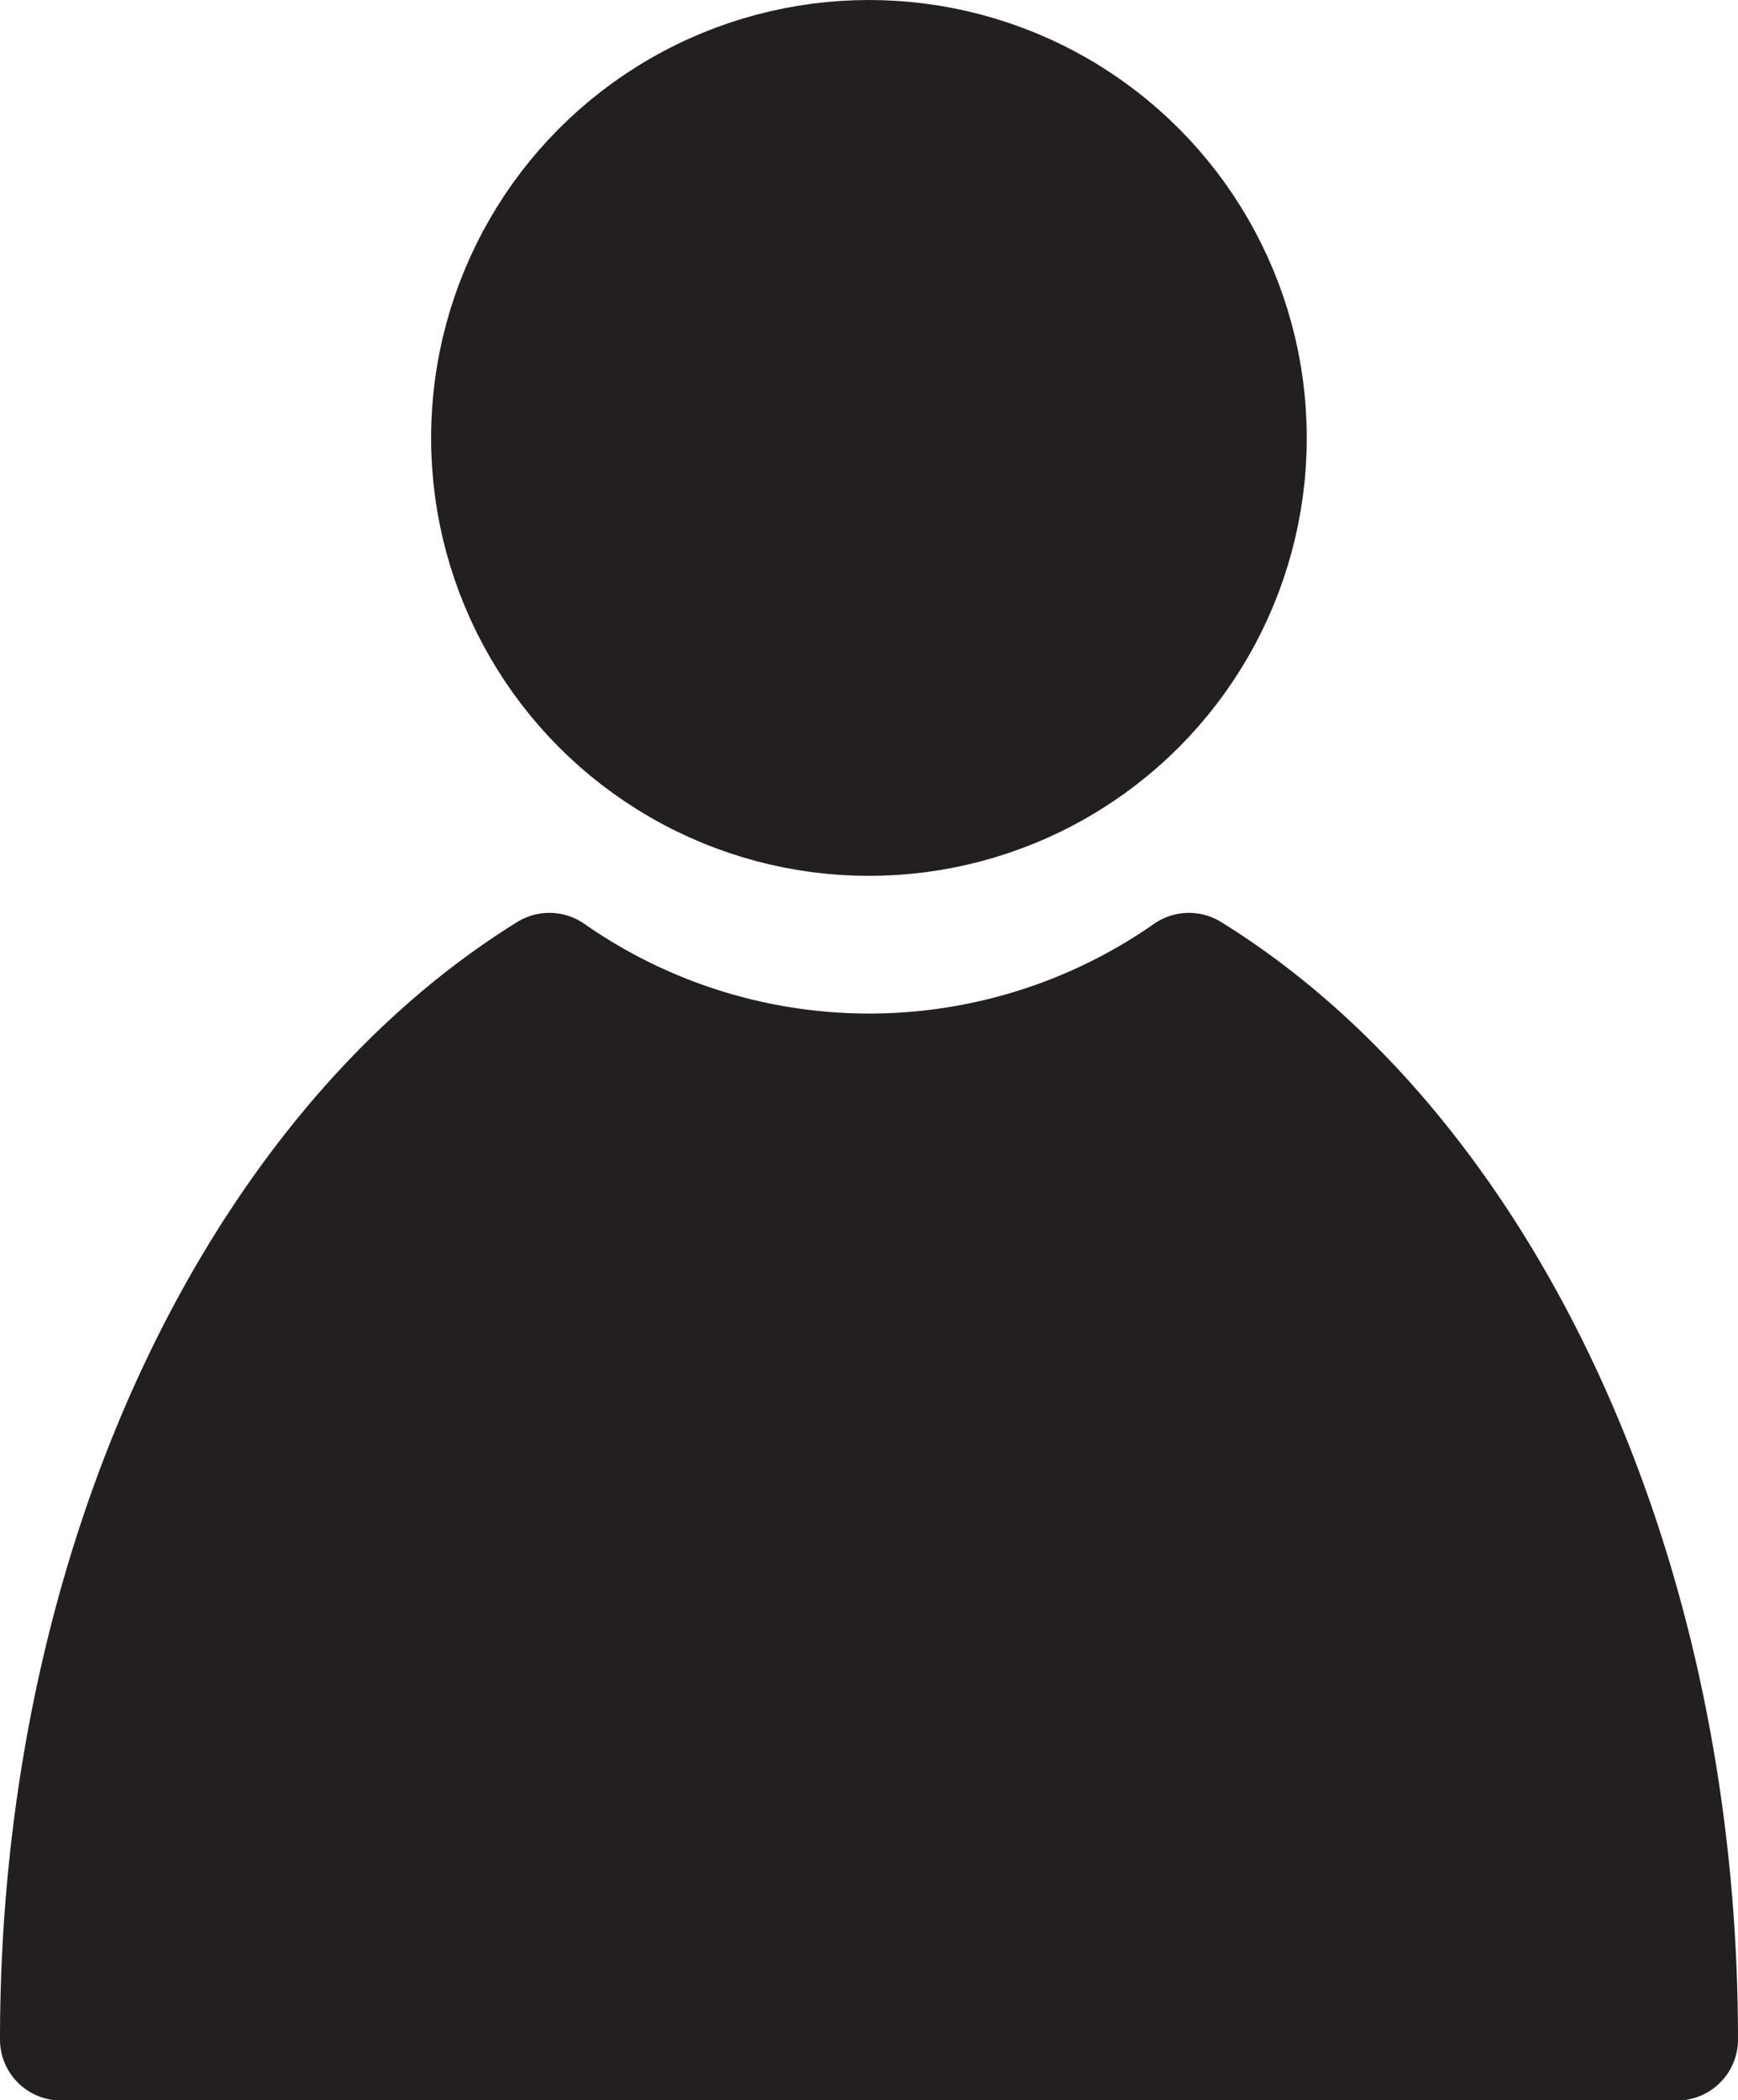
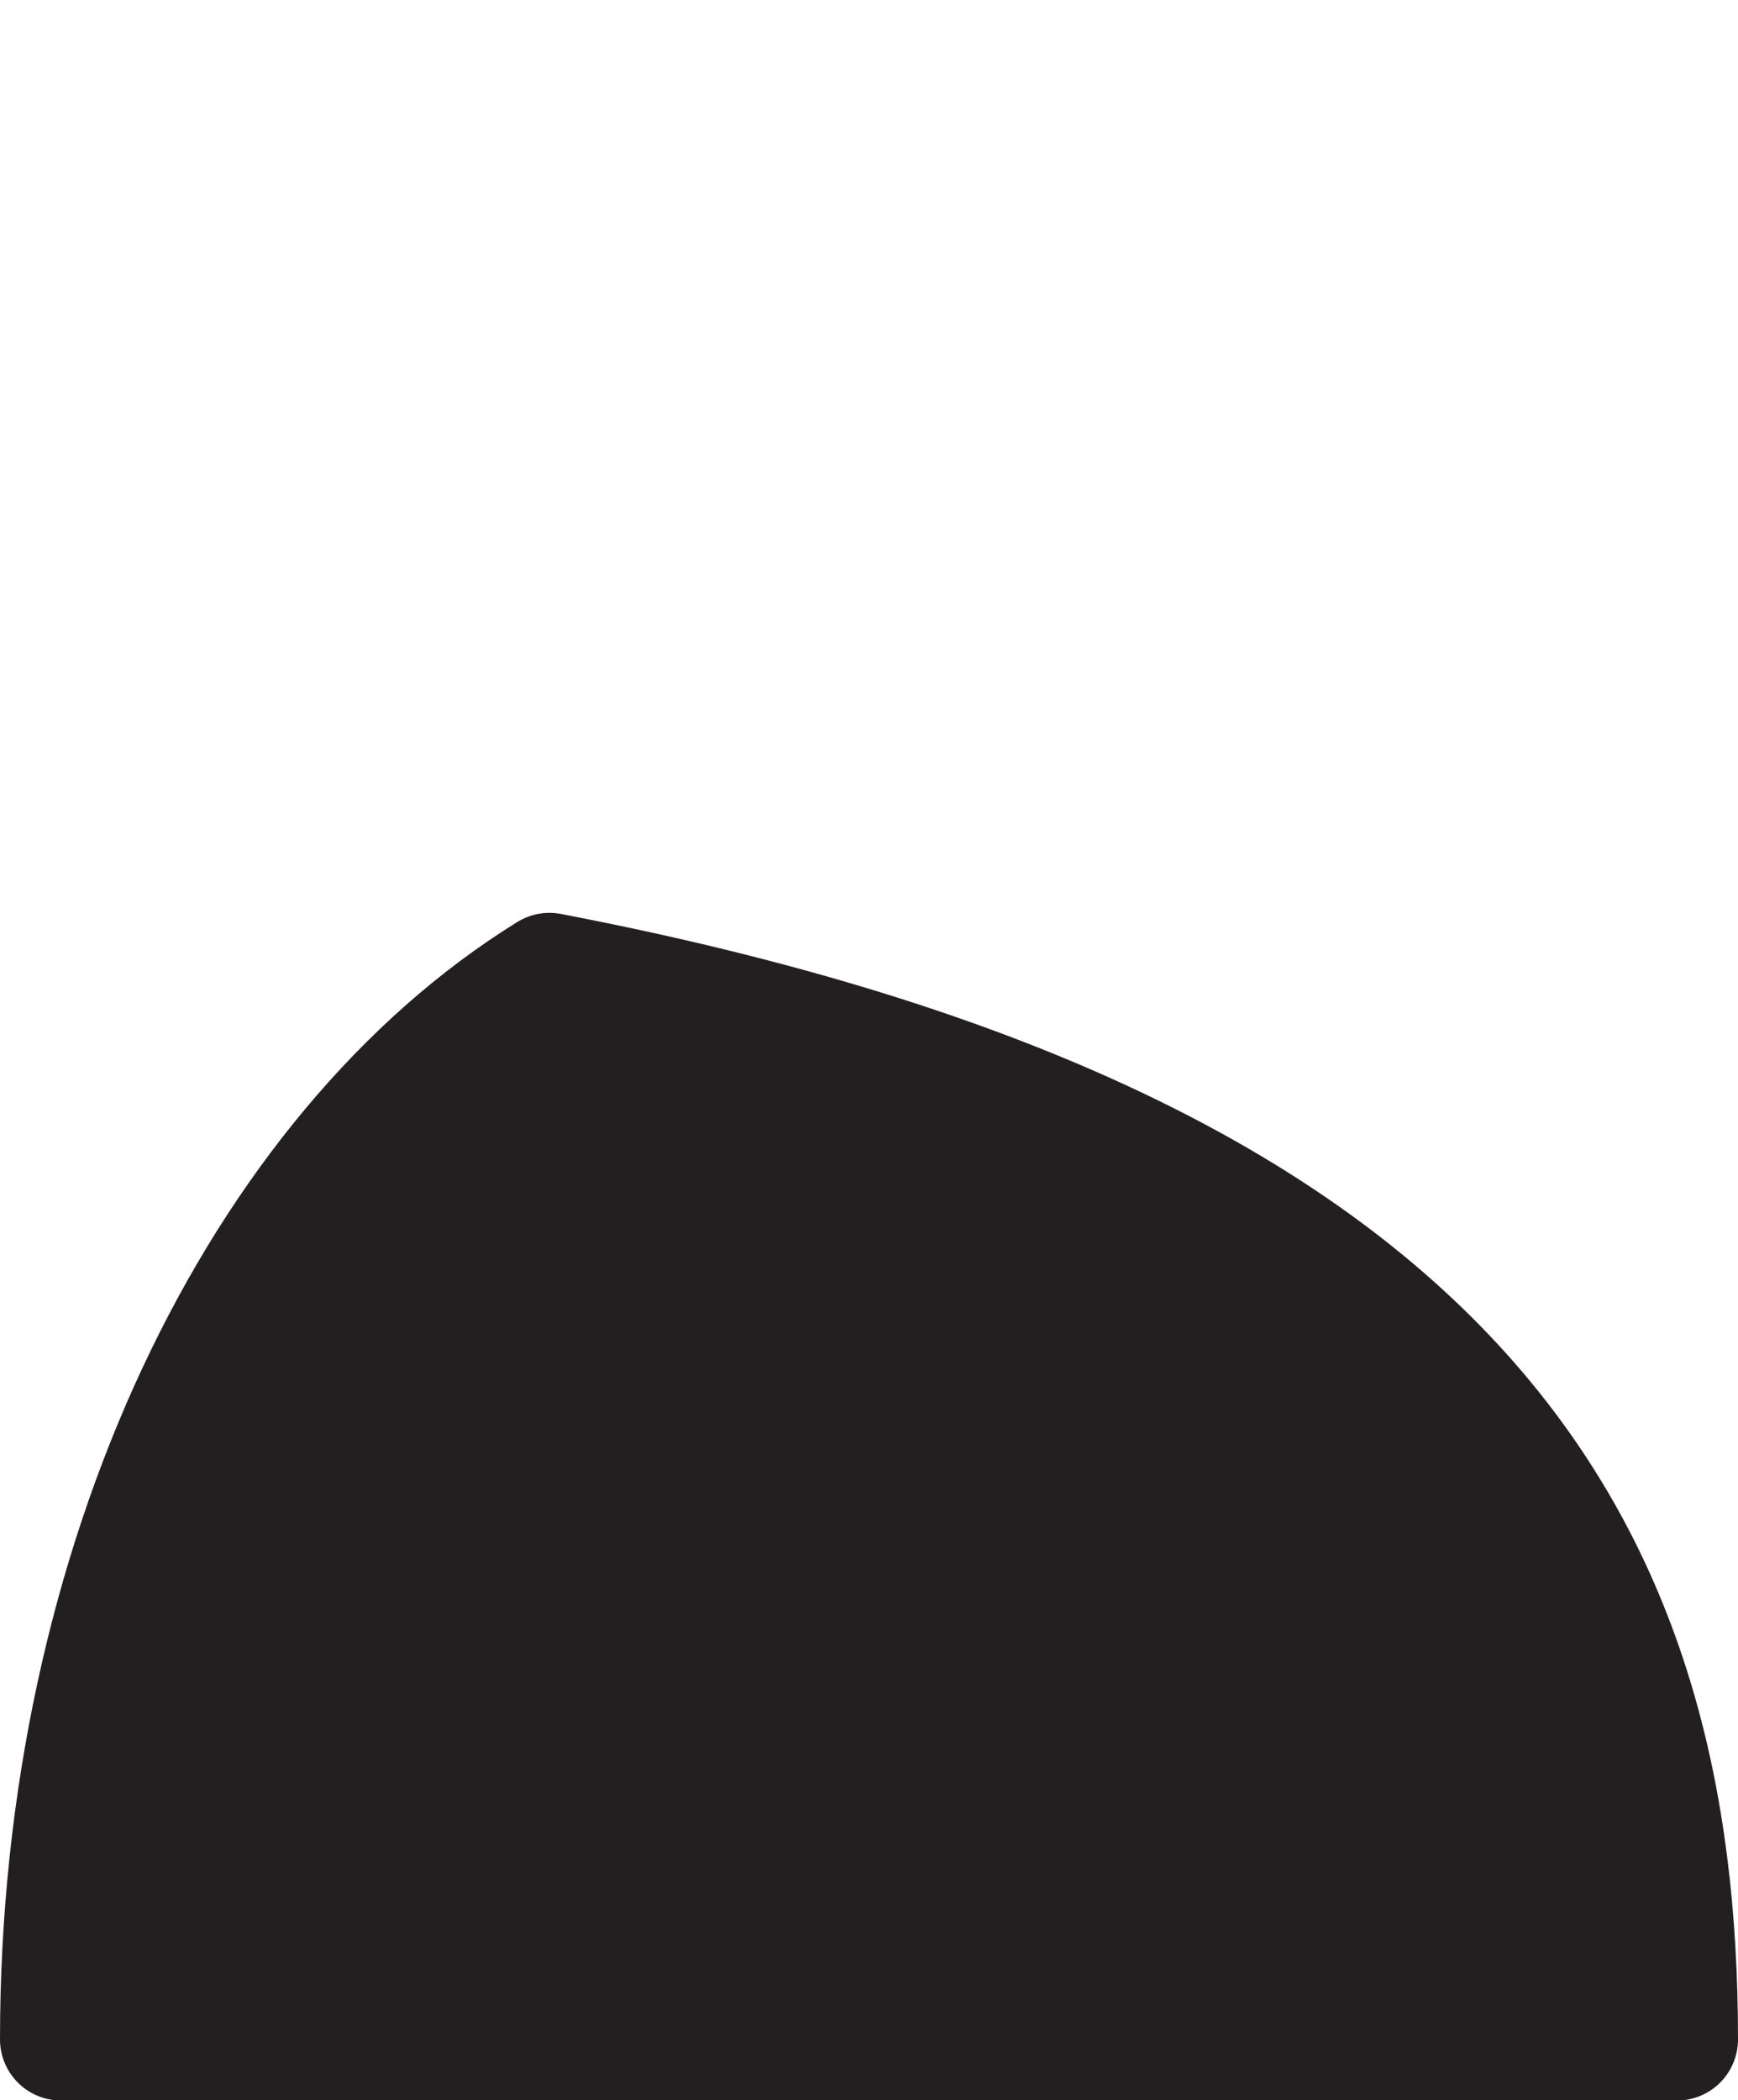
<svg xmlns="http://www.w3.org/2000/svg" viewBox="0 0 142.35 171.97">
  <defs>
    <style>.cls-1{fill:#231f20;stroke:#231f20;stroke-linecap:round;stroke-linejoin:round;stroke-width:10px;}</style>
  </defs>
  <title>Asset 7</title>
  <g id="Layer_2" data-name="Layer 2">
    <g id="Layer_1-2" data-name="Layer 1">
-       <path class="cls-1" d="M137.35,167H5c0-39.09,16.46-72.68,40-87.25a45.72,45.72,0,0,0,52.38,0C120.88,94.29,137.35,127.87,137.35,167Z" />
-       <circle class="cls-1" cx="71.17" cy="35.86" r="30.86" />
+       <path class="cls-1" d="M137.35,167H5c0-39.09,16.46-72.68,40-87.25C120.88,94.29,137.35,127.87,137.35,167Z" />
    </g>
  </g>
</svg>